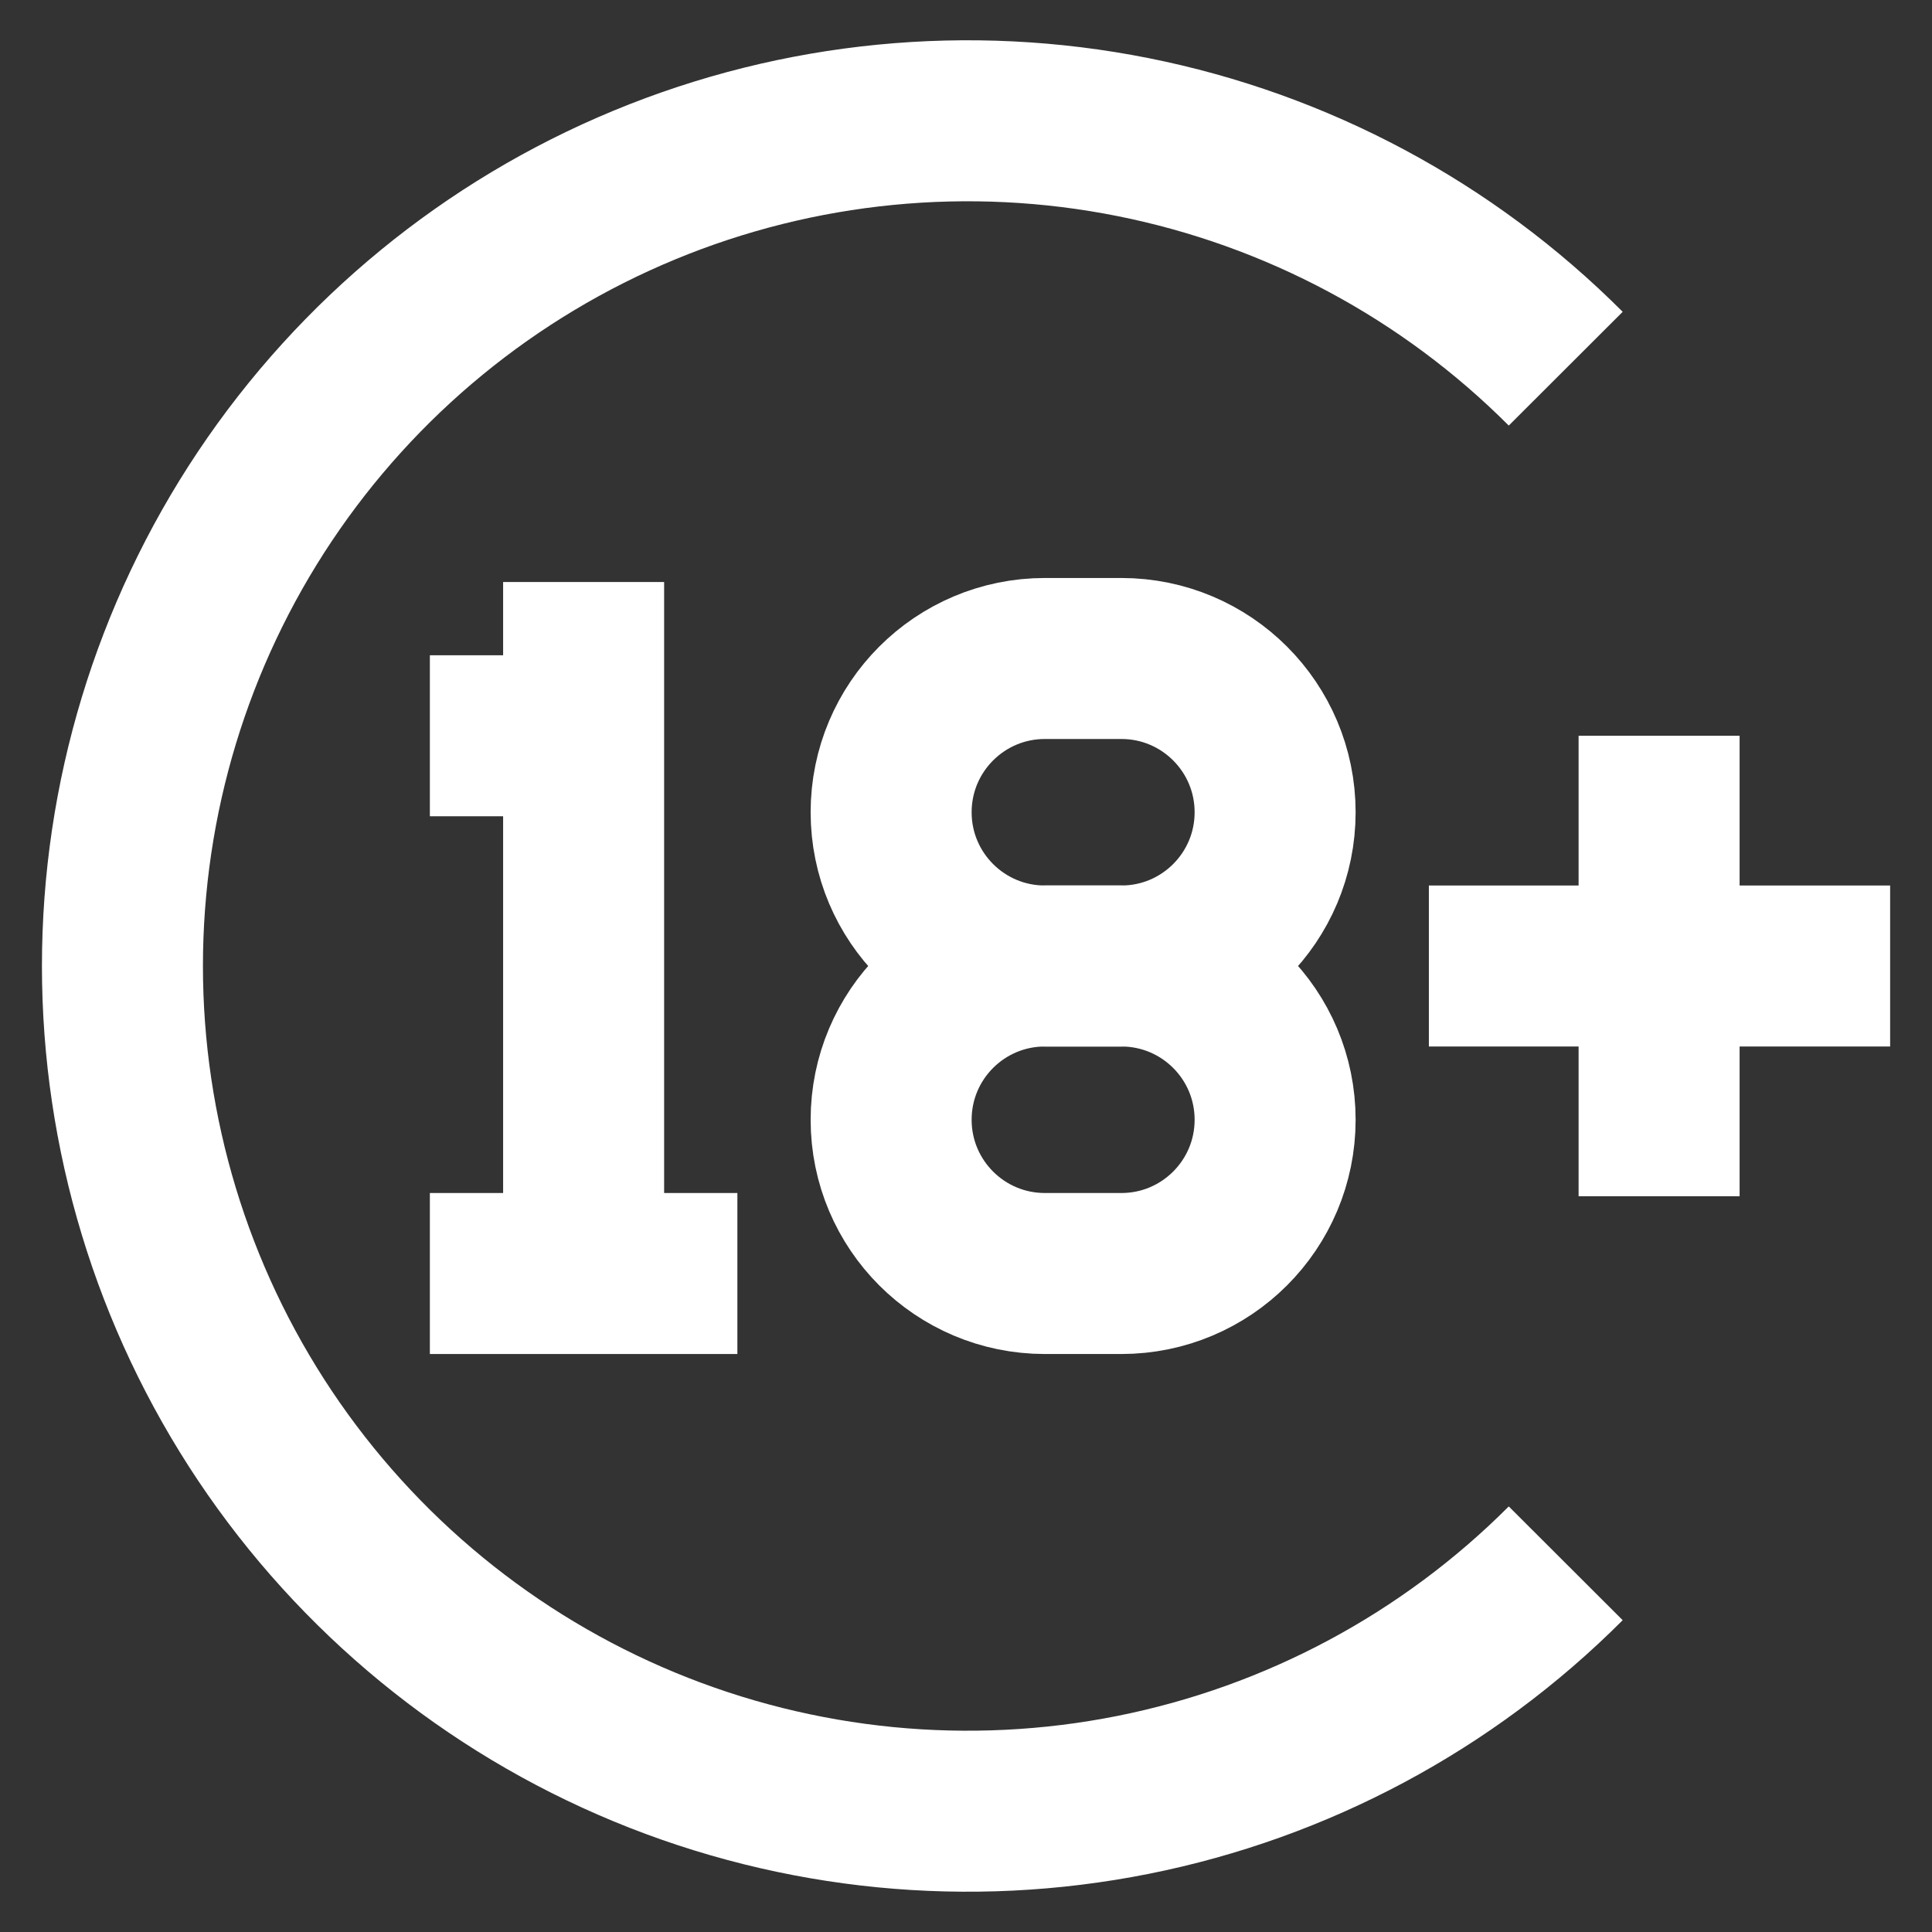
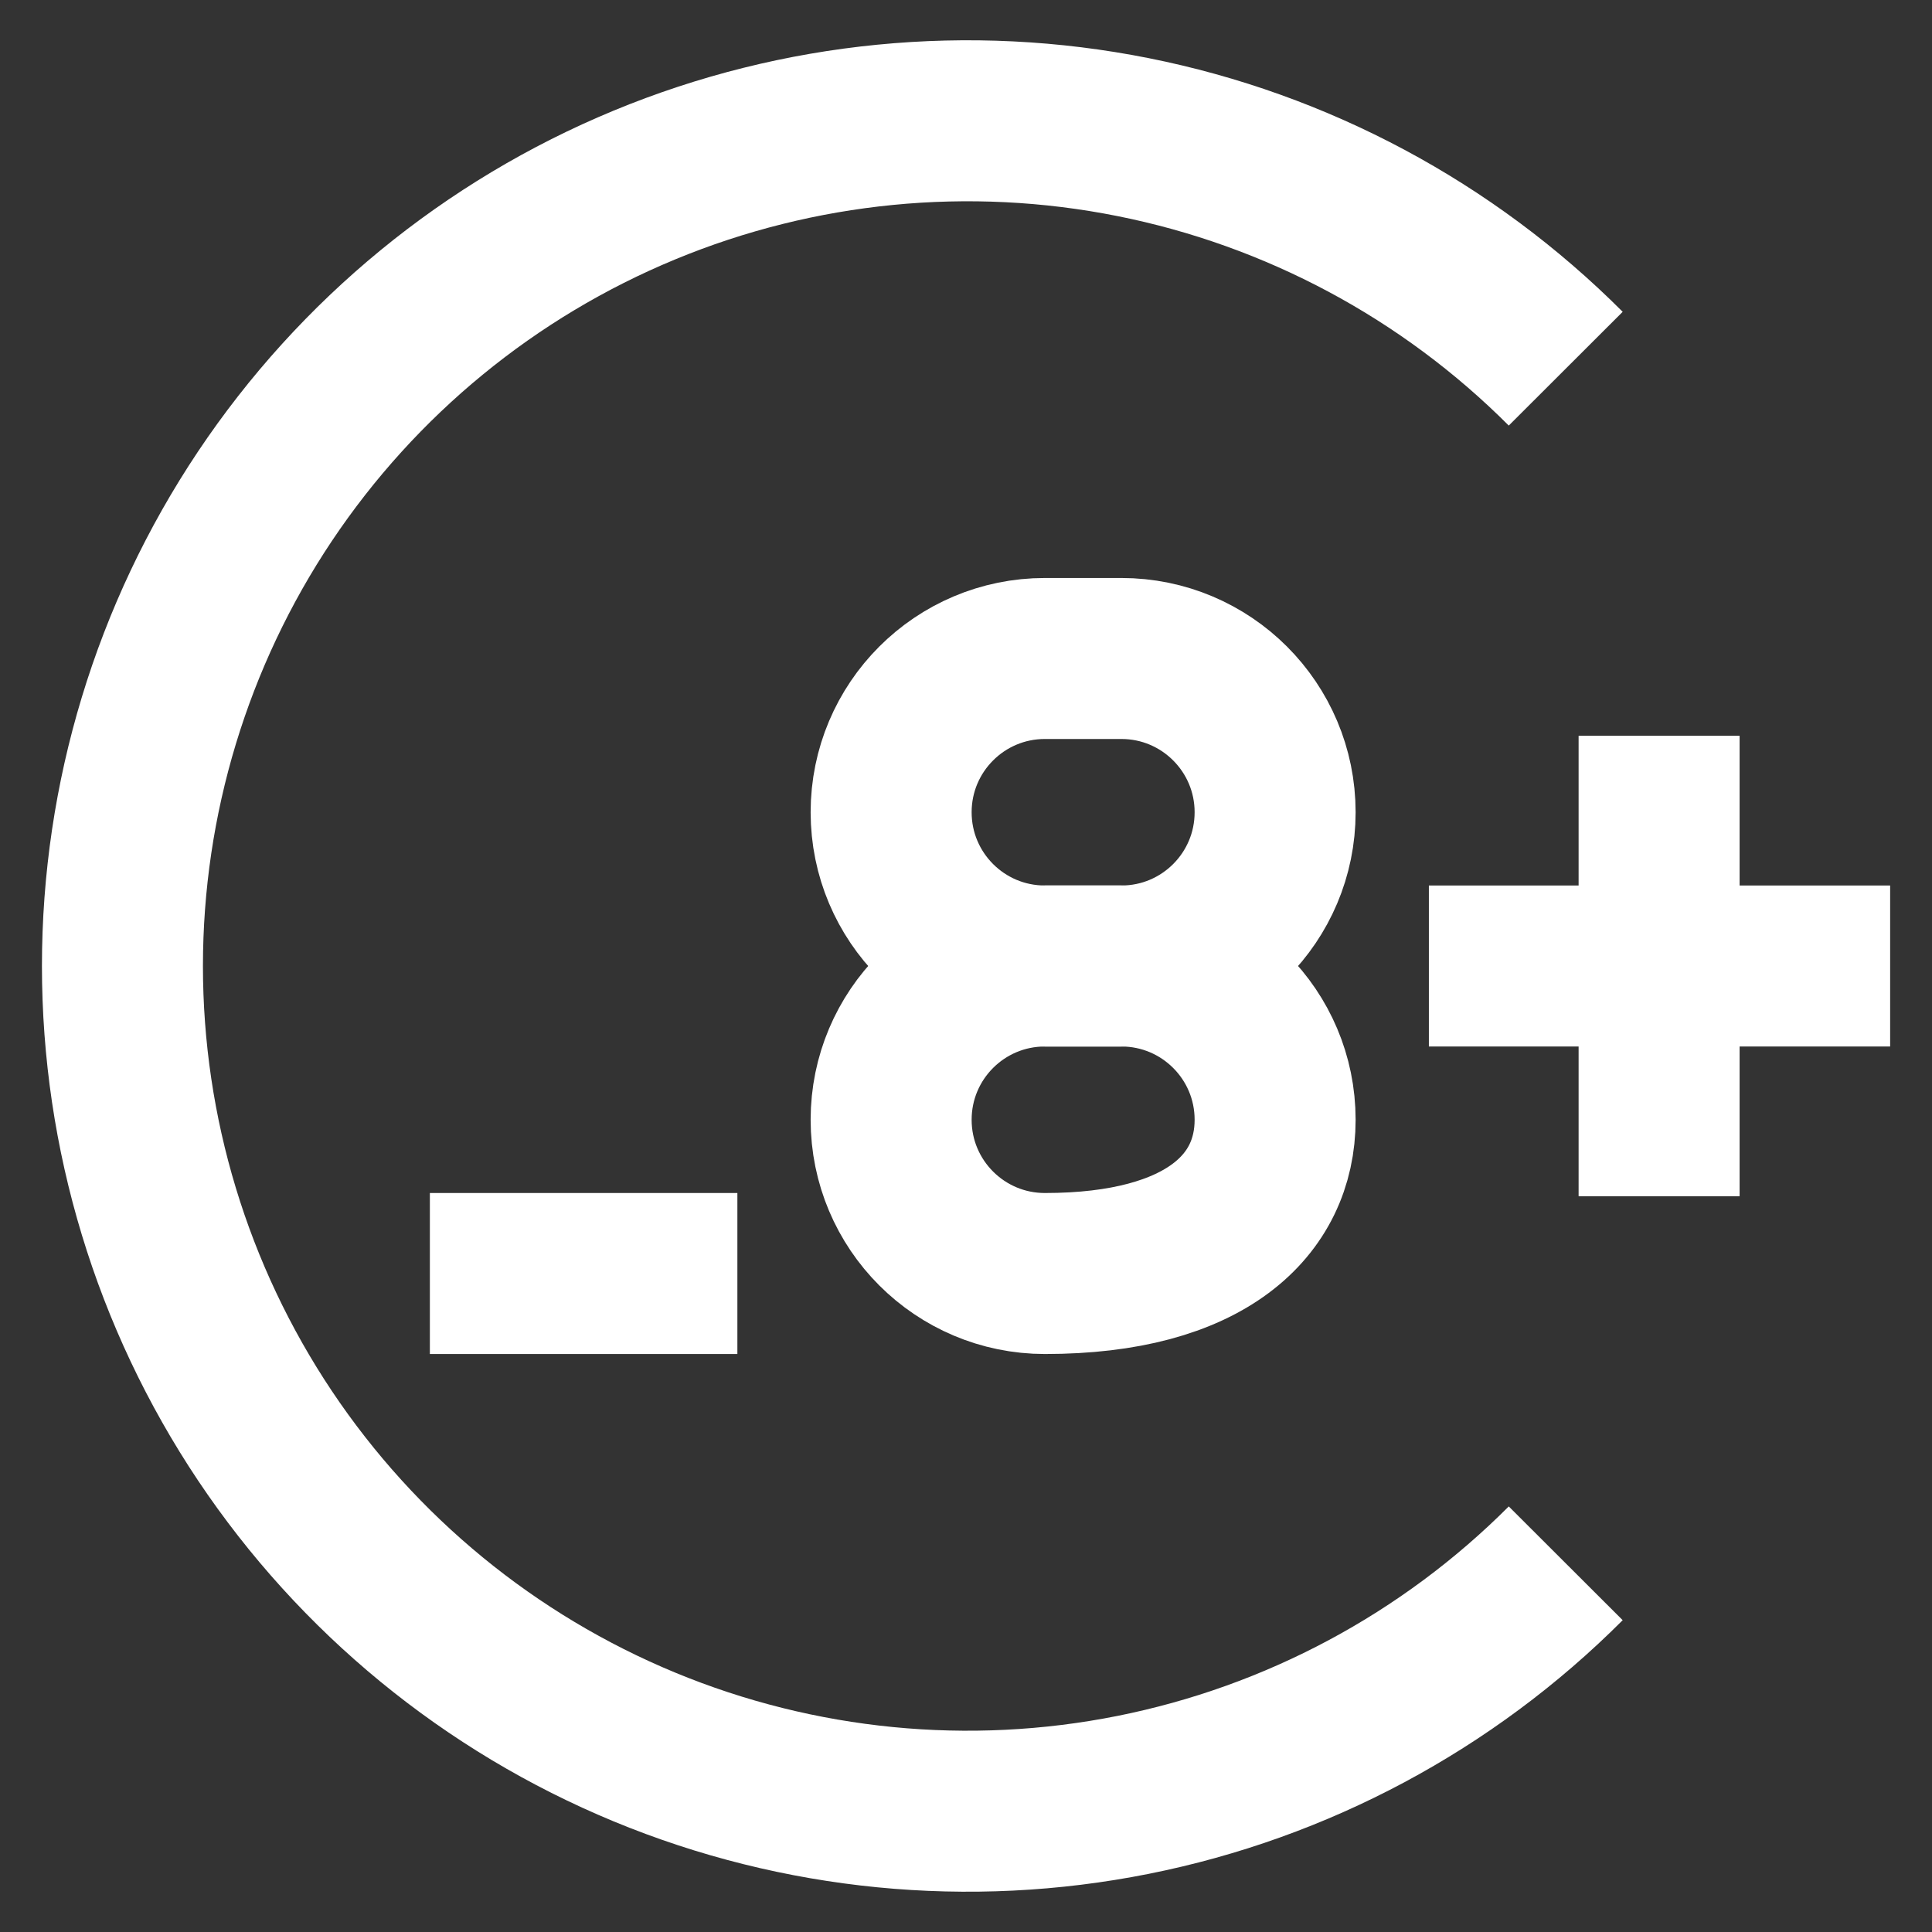
<svg xmlns="http://www.w3.org/2000/svg" fill="none" viewBox="0 0 24 24" height="24" width="24">
  <rect x="0" y="0" width="24" height="24" fill="#333333" stroke="none" />
  <g clip-path="url(#clip0_42_926)">
    <path stroke-miterlimit="10" stroke-width="2" stroke="white" d="M19.45 19.42C17.982 20.89 16.111 21.891 14.074 22.297C12.037 22.703 9.925 22.496 8.006 21.702C6.086 20.908 4.446 19.562 3.291 17.835C2.137 16.108 1.521 14.077 1.521 12C1.521 9.923 2.137 7.892 3.291 6.165C4.446 4.438 6.086 3.092 8.006 2.298C9.925 1.504 12.037 1.297 14.074 1.703C16.111 2.109 17.982 3.11 19.45 4.58" />
    <path stroke-miterlimit="10" stroke-width="2" stroke="white" d="M13.93 8.18H12.98C11.925 8.18 11.07 9.035 11.07 10.09C11.07 11.145 11.925 12 12.98 12H13.93C14.985 12 15.84 11.145 15.84 10.09C15.84 9.035 14.985 8.18 13.93 8.18Z" />
-     <path stroke-miterlimit="10" stroke-width="2" stroke="white" d="M13.93 12H12.98C11.925 12 11.07 12.855 11.07 13.91C11.07 14.965 11.925 15.82 12.98 15.82H13.93C14.985 15.82 15.84 14.965 15.84 13.91C15.84 12.855 14.985 12 13.93 12Z" />
-     <path stroke-miterlimit="10" stroke-width="2" stroke="white" d="M7.25 7.23V15.82" />
+     <path stroke-miterlimit="10" stroke-width="2" stroke="white" d="M13.93 12H12.98C11.925 12 11.07 12.855 11.07 13.91C11.07 14.965 11.925 15.82 12.98 15.82C14.985 15.82 15.84 14.965 15.84 13.91C15.84 12.855 14.985 12 13.93 12Z" />
    <path stroke-miterlimit="10" stroke-width="2" stroke="white" d="M5.34 15.82H9.16" />
-     <path stroke-miterlimit="10" stroke-width="2" stroke="white" d="M5.34 9.14H8.2" />
    <path stroke-miterlimit="10" stroke-width="2" stroke="white" d="M17.75 12H23.48" />
    <path stroke-miterlimit="10" stroke-width="2" stroke="white" d="M20.61 9.14V14.86" />
  </g>
  <defs>
    <clipPath id="clip0_42_926">
      <rect fill="white" height="24" width="24" />
    </clipPath>
  </defs>
</svg>